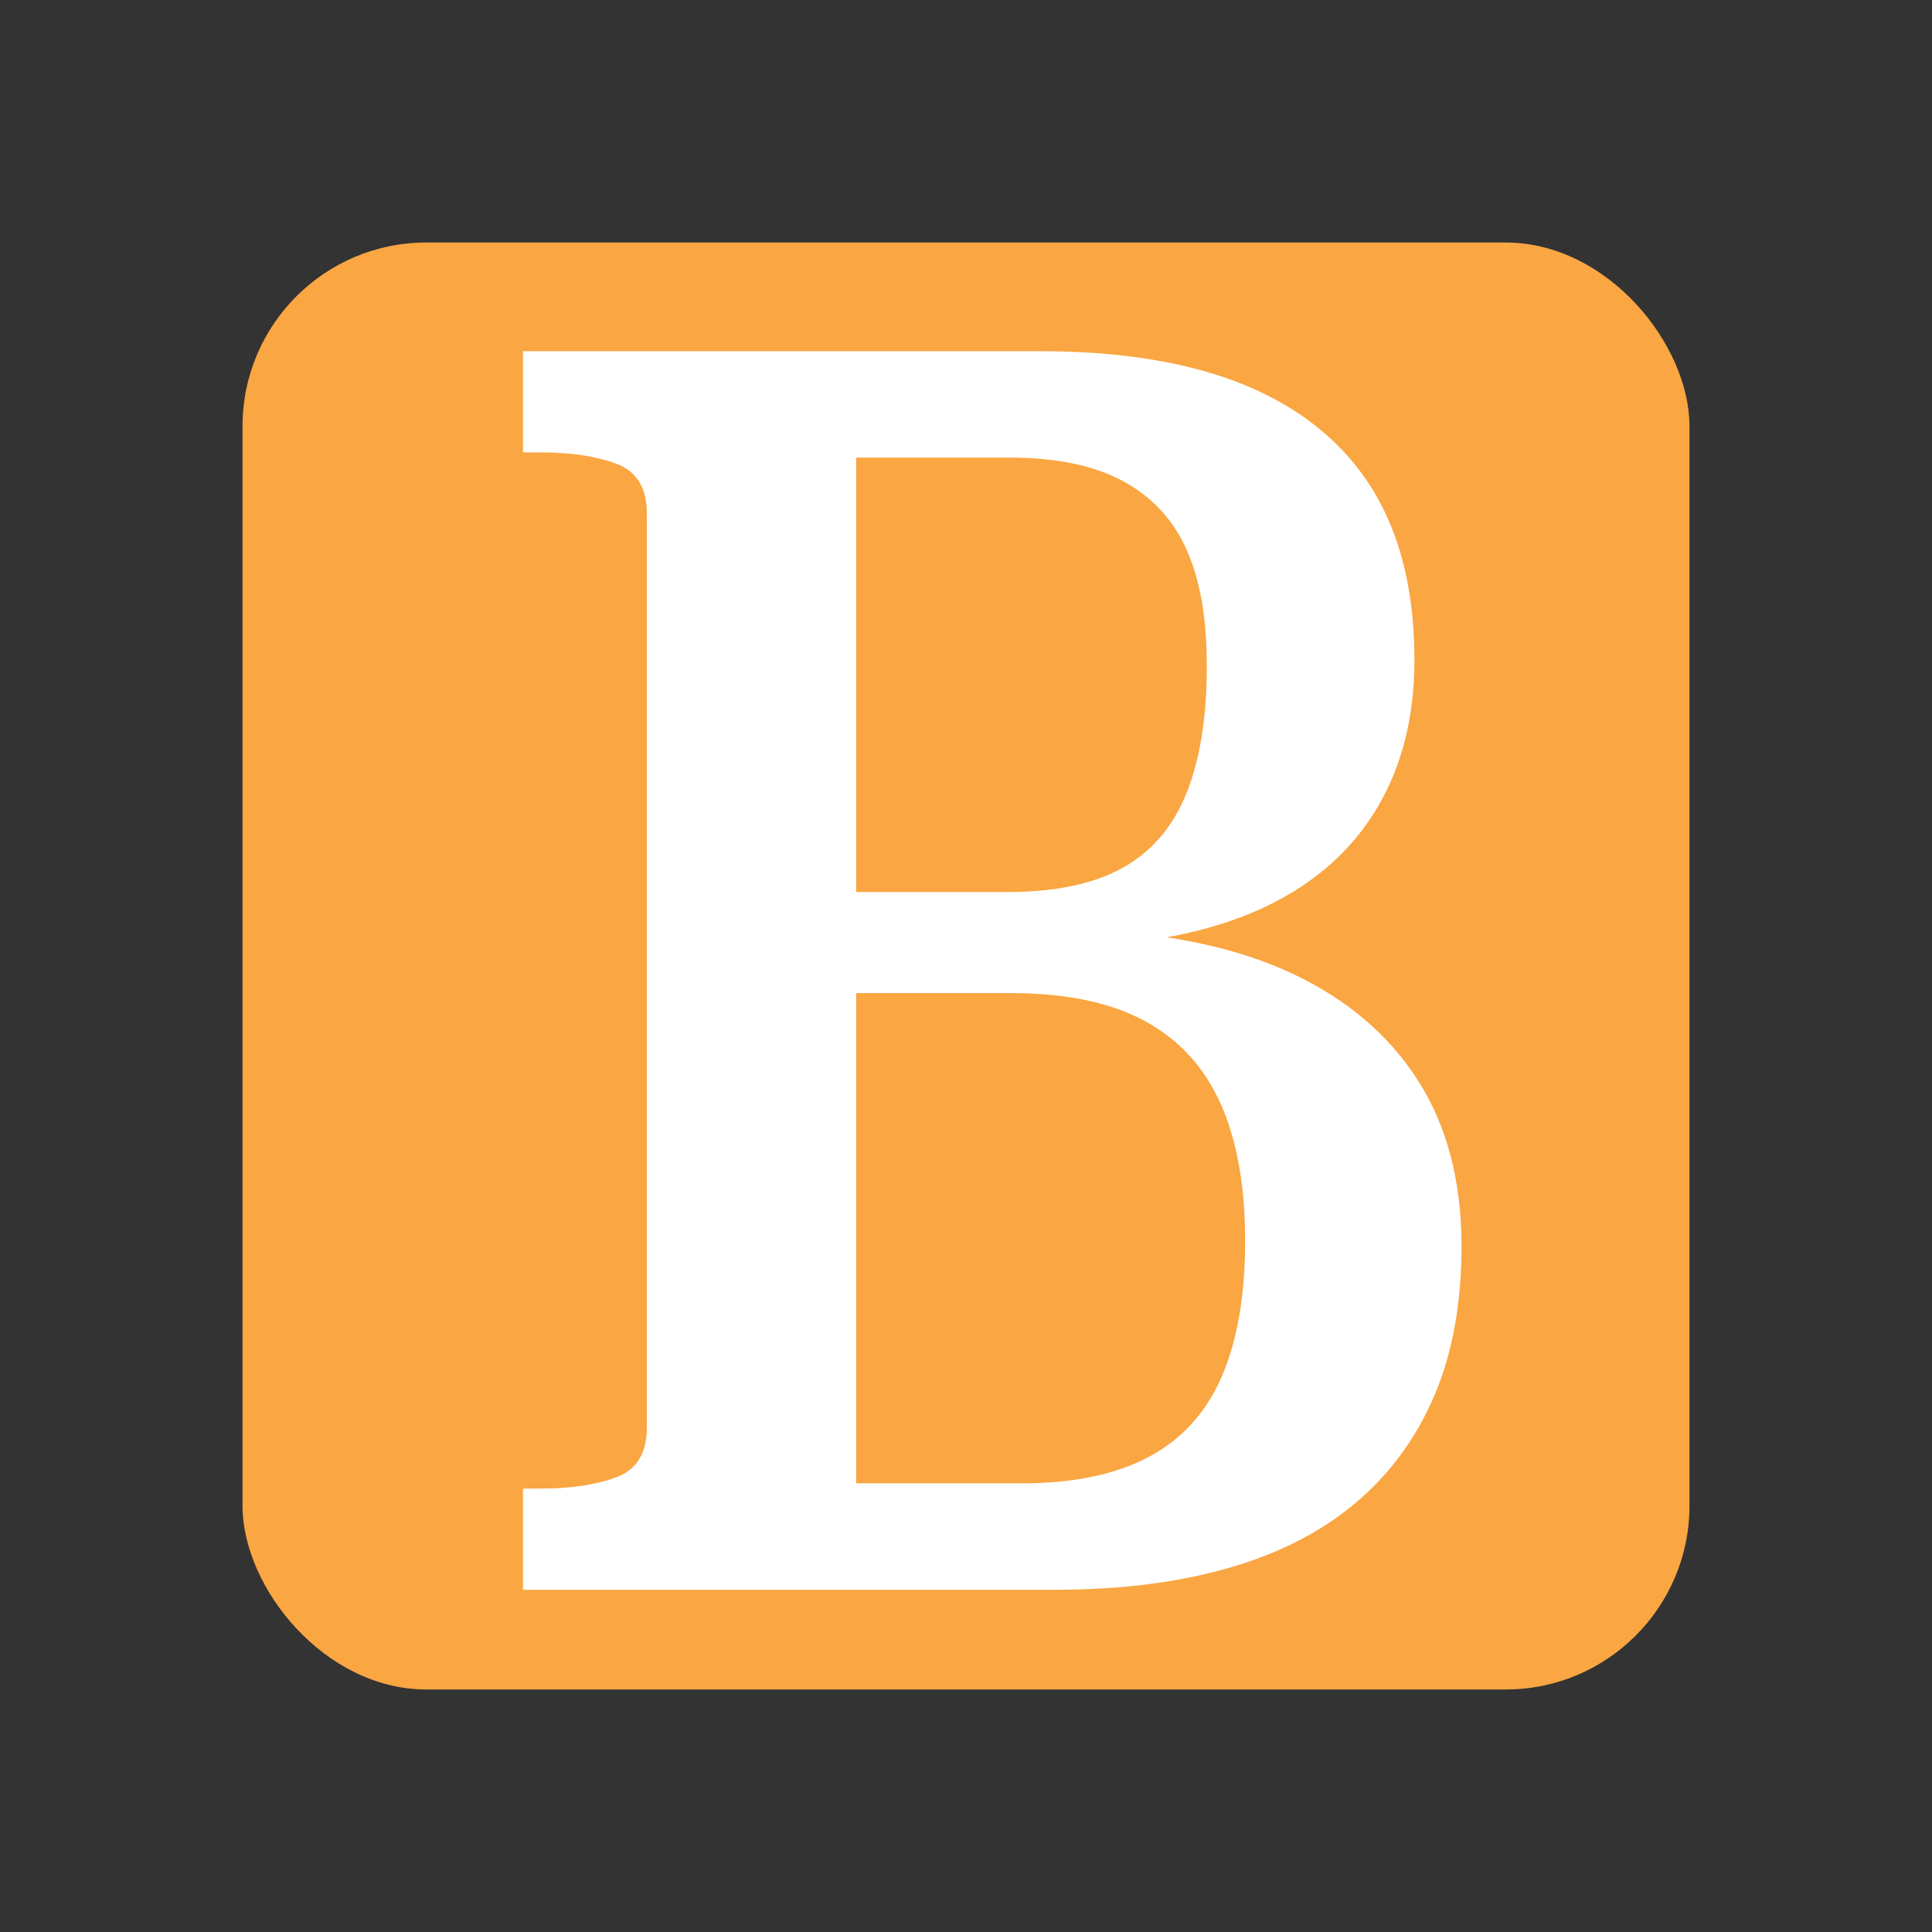
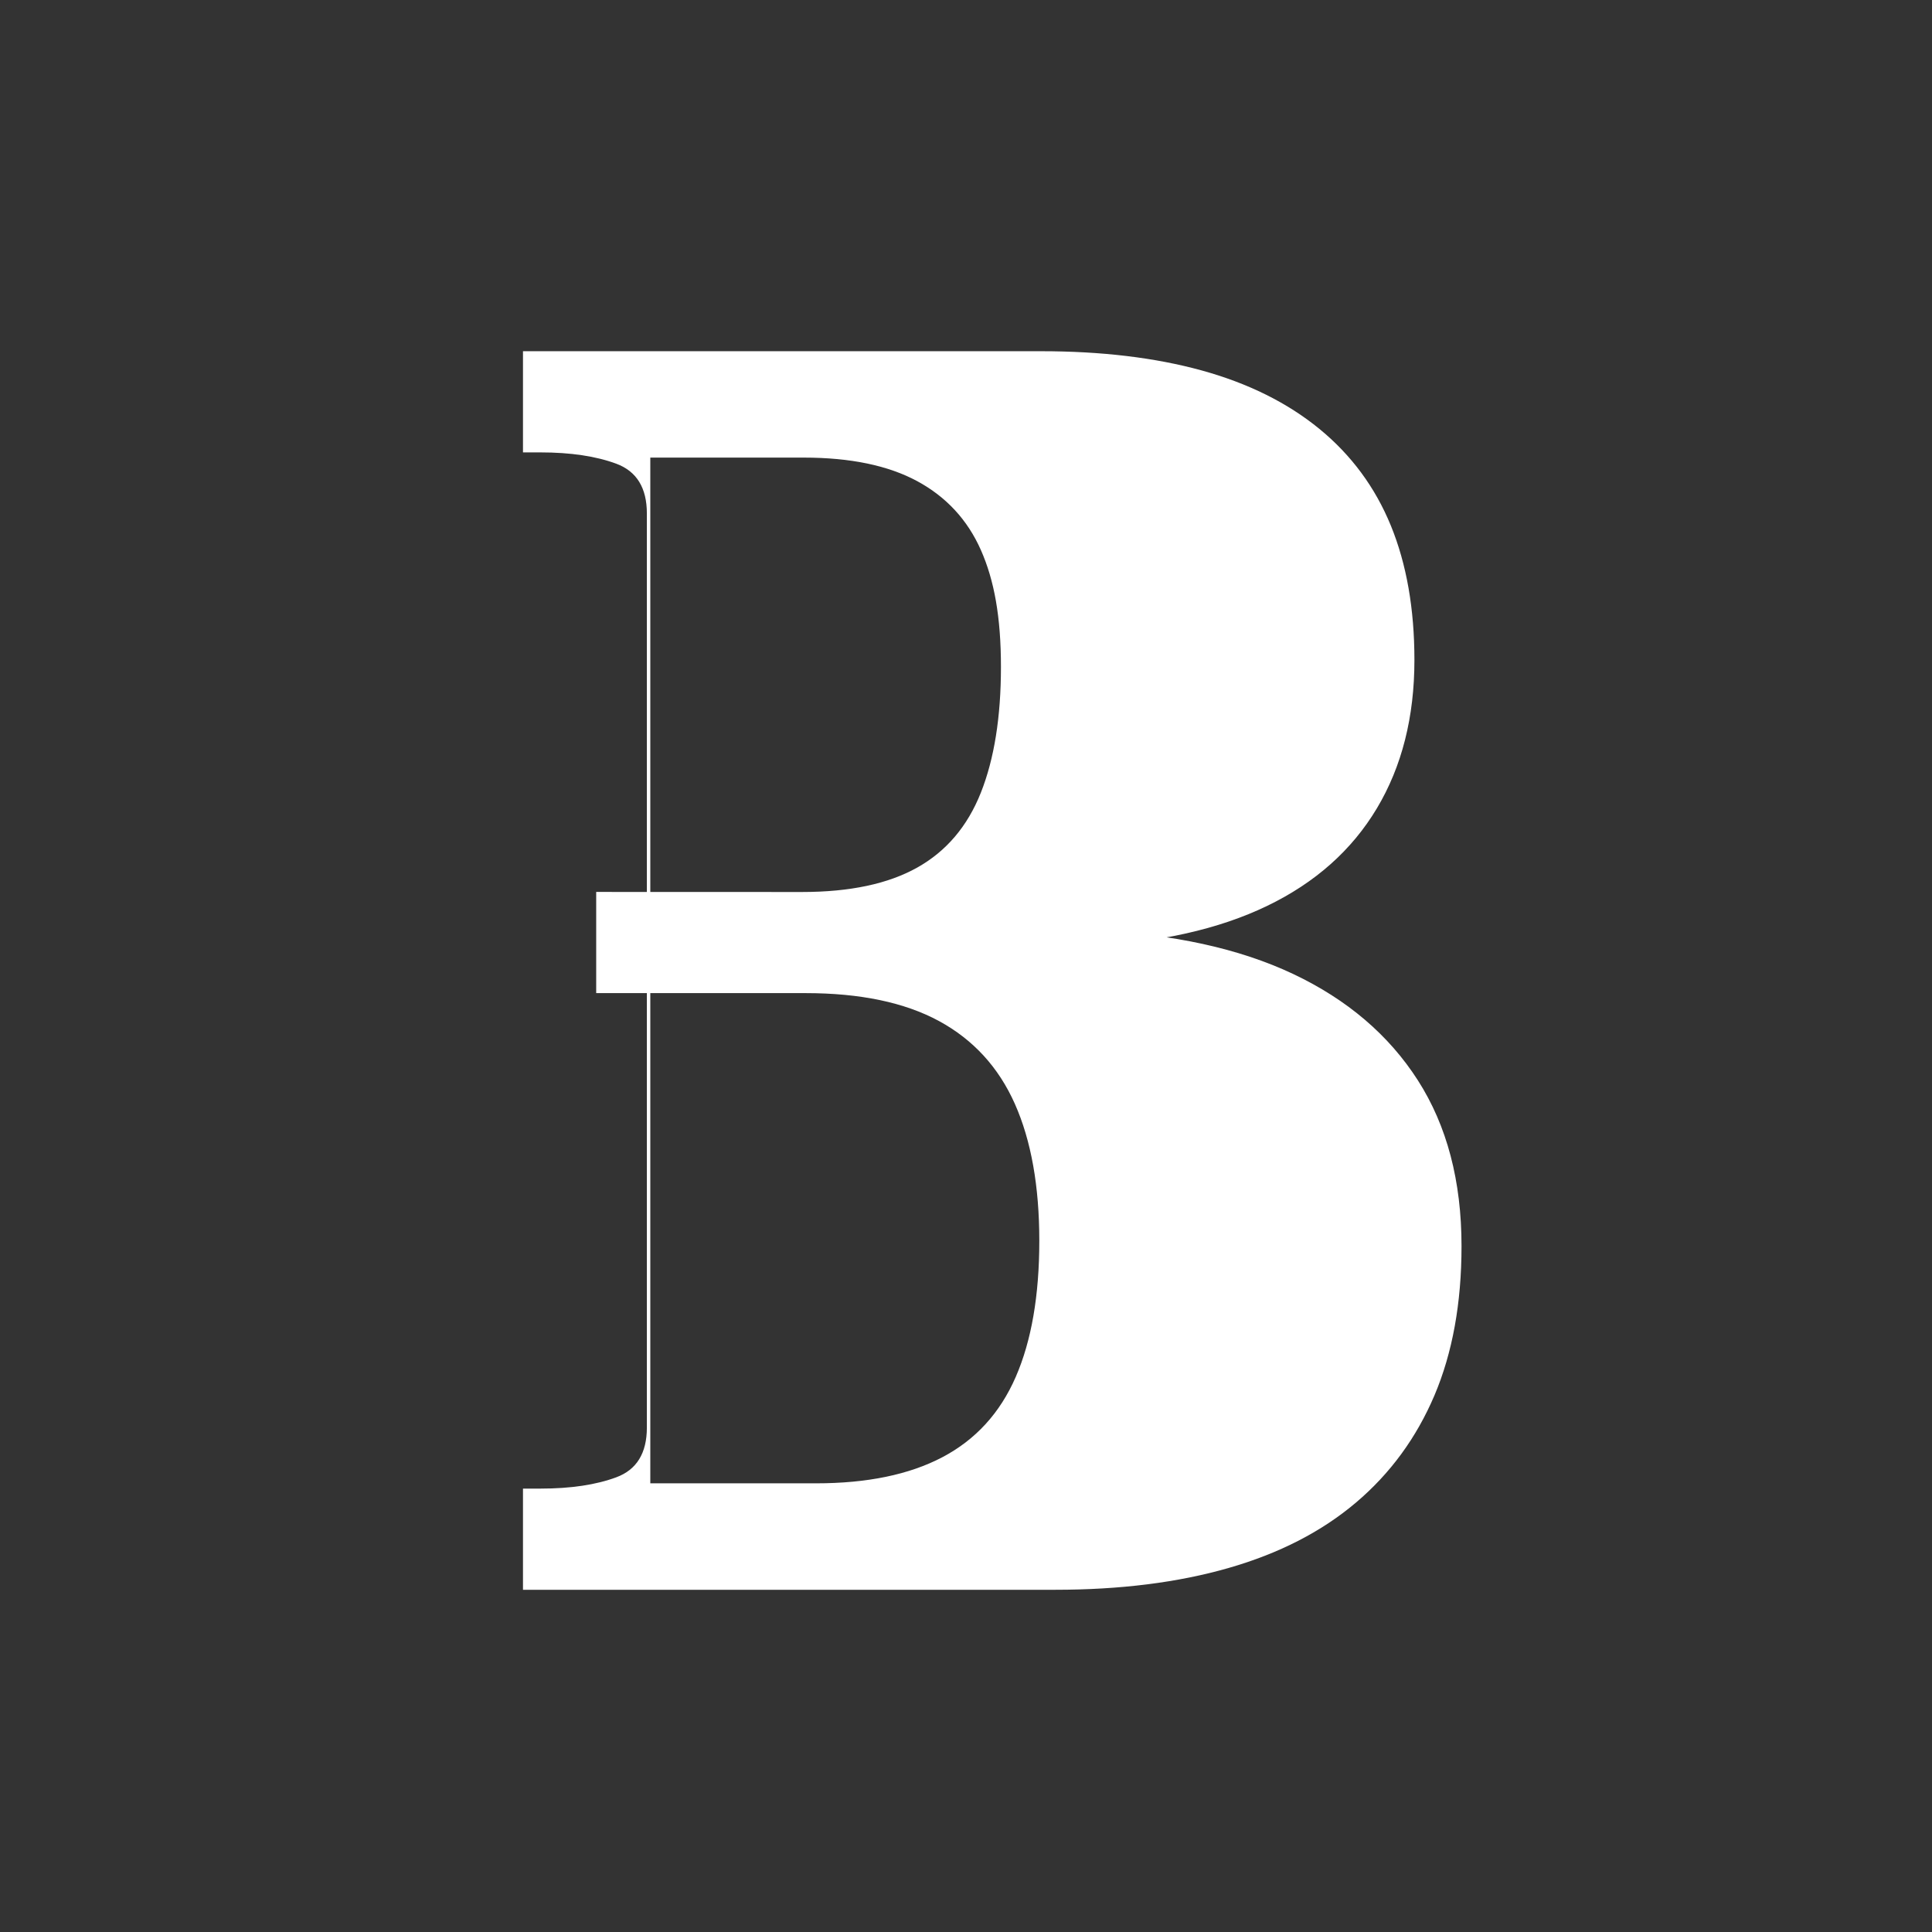
<svg xmlns="http://www.w3.org/2000/svg" id="Layer_1" data-name="Layer 1" viewBox="0 0 611.98 611.98">
  <rect x="0" y="0" width="611.98" height="611.98" fill="#333333" stroke="none" />
  <defs>
    <style>
      .cls-1 {
        fill: #faa642;
      }

      .cls-2 {
        fill: #fff;
      }
    </style>
  </defs>
-   <rect class="cls-1" x="76.82" y="76.82" width="458.34" height="458.34" rx="58.22" ry="58.22" />
-   <path class="cls-2" d="m329.77,111.25c19.15,0,36.1,2.03,50.84,6.08,14.73,4.06,27.16,10.22,37.3,18.51,10.13,8.29,17.68,18.51,22.66,30.67,4.97,12.16,7.46,26.34,7.46,42.55,0,18.05-3.96,33.71-11.88,46.97-7.93,13.26-19.53,23.58-34.81,30.94-15.29,7.37-34.17,11.6-56.64,12.71l16.58-13.26v22.1l-14.92-13.81c25.05,1.11,46.14,5.72,63.27,13.81,17.13,8.11,30.3,19.34,39.51,33.71,9.2,14.37,13.81,31.87,13.81,52.49,0,18.05-2.86,33.8-8.56,47.25-5.72,13.45-14,24.78-24.87,33.98-10.87,9.21-24.31,16.12-40.34,20.72-16.02,4.61-34.35,6.91-54.98,6.91h-168.54v-32.05h5.53c9.58,0,17.59-1.19,24.04-3.59,6.44-2.39,9.67-7.64,9.67-15.75V162.64c0-8.1-3.23-13.35-9.67-15.75-6.45-2.39-14.46-3.59-24.04-3.59h-5.53v-32.05h164.11Zm-75.7,171.3h65.2c15.1,0,27.26-2.57,36.47-7.74,9.2-5.15,15.93-13.07,20.17-23.76,4.23-10.68,6.35-23.94,6.35-39.79s-2.12-27.44-6.35-37.02c-4.24-9.58-10.97-16.85-20.17-21.83-9.21-4.97-21.19-7.46-35.92-7.46h-48.63v324.91h52.49c16.21,0,29.56-2.76,40.06-8.29,10.5-5.53,18.24-14,23.21-25.42,4.97-11.41,7.46-25.78,7.46-43.1s-2.58-31.77-7.74-43.38c-5.16-11.6-13.18-20.35-24.04-26.25-10.87-5.89-24.96-8.84-42.27-8.84h-66.31v-32.05Z" />
+   <path class="cls-2" d="m329.77,111.25c19.15,0,36.1,2.03,50.84,6.08,14.73,4.06,27.16,10.22,37.3,18.51,10.13,8.29,17.68,18.51,22.66,30.67,4.97,12.16,7.46,26.34,7.46,42.55,0,18.05-3.96,33.71-11.88,46.97-7.93,13.26-19.53,23.58-34.81,30.94-15.29,7.37-34.17,11.6-56.64,12.71l16.58-13.26v22.1l-14.92-13.81c25.05,1.11,46.14,5.72,63.27,13.81,17.13,8.11,30.3,19.34,39.51,33.71,9.2,14.37,13.81,31.87,13.81,52.49,0,18.05-2.86,33.8-8.56,47.25-5.72,13.45-14,24.78-24.87,33.98-10.87,9.21-24.31,16.12-40.34,20.72-16.02,4.61-34.35,6.91-54.98,6.91h-168.54v-32.05h5.53c9.58,0,17.59-1.19,24.04-3.59,6.44-2.39,9.67-7.64,9.67-15.75V162.64c0-8.1-3.23-13.35-9.67-15.75-6.45-2.39-14.46-3.59-24.04-3.59h-5.53v-32.05h164.11Zm-75.7,171.3c15.1,0,27.26-2.57,36.47-7.74,9.2-5.15,15.93-13.07,20.17-23.76,4.23-10.68,6.35-23.94,6.35-39.79s-2.12-27.44-6.35-37.02c-4.24-9.58-10.97-16.85-20.17-21.83-9.21-4.97-21.19-7.46-35.92-7.46h-48.63v324.91h52.49c16.21,0,29.56-2.76,40.06-8.29,10.5-5.53,18.24-14,23.21-25.42,4.97-11.41,7.46-25.78,7.46-43.1s-2.58-31.77-7.74-43.38c-5.16-11.6-13.18-20.35-24.04-26.25-10.87-5.89-24.96-8.84-42.27-8.84h-66.31v-32.05Z" />
</svg>